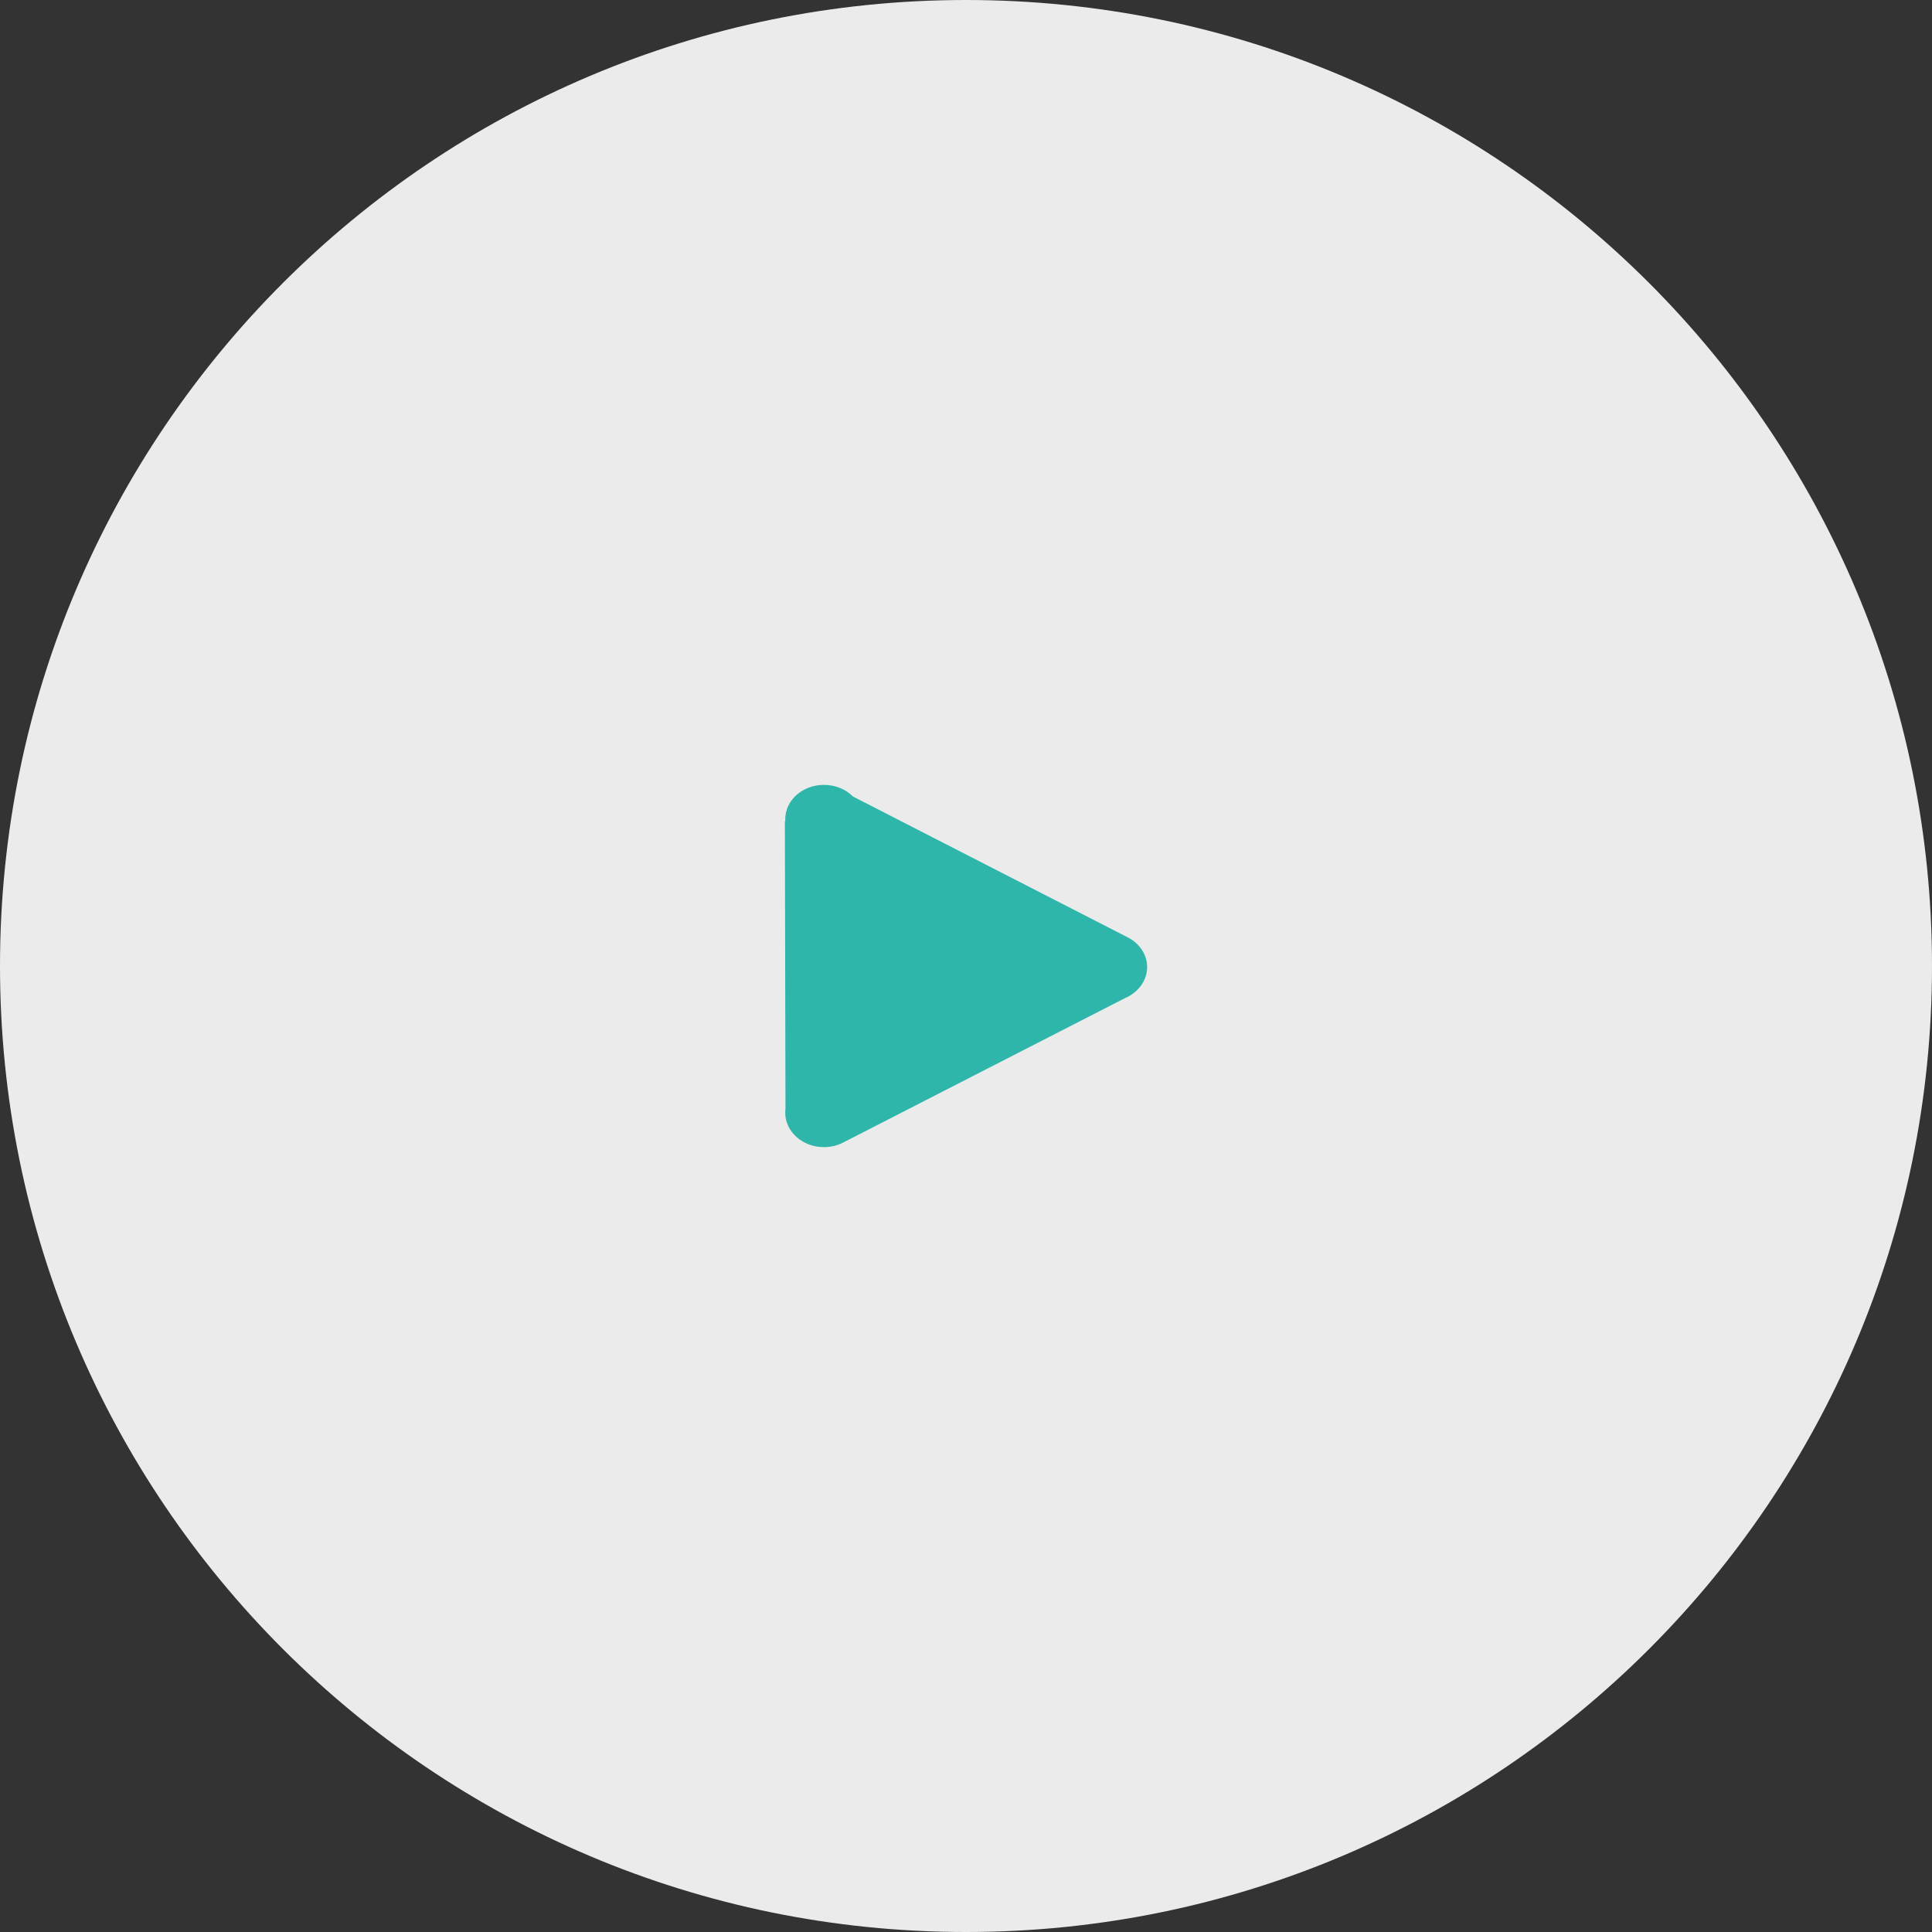
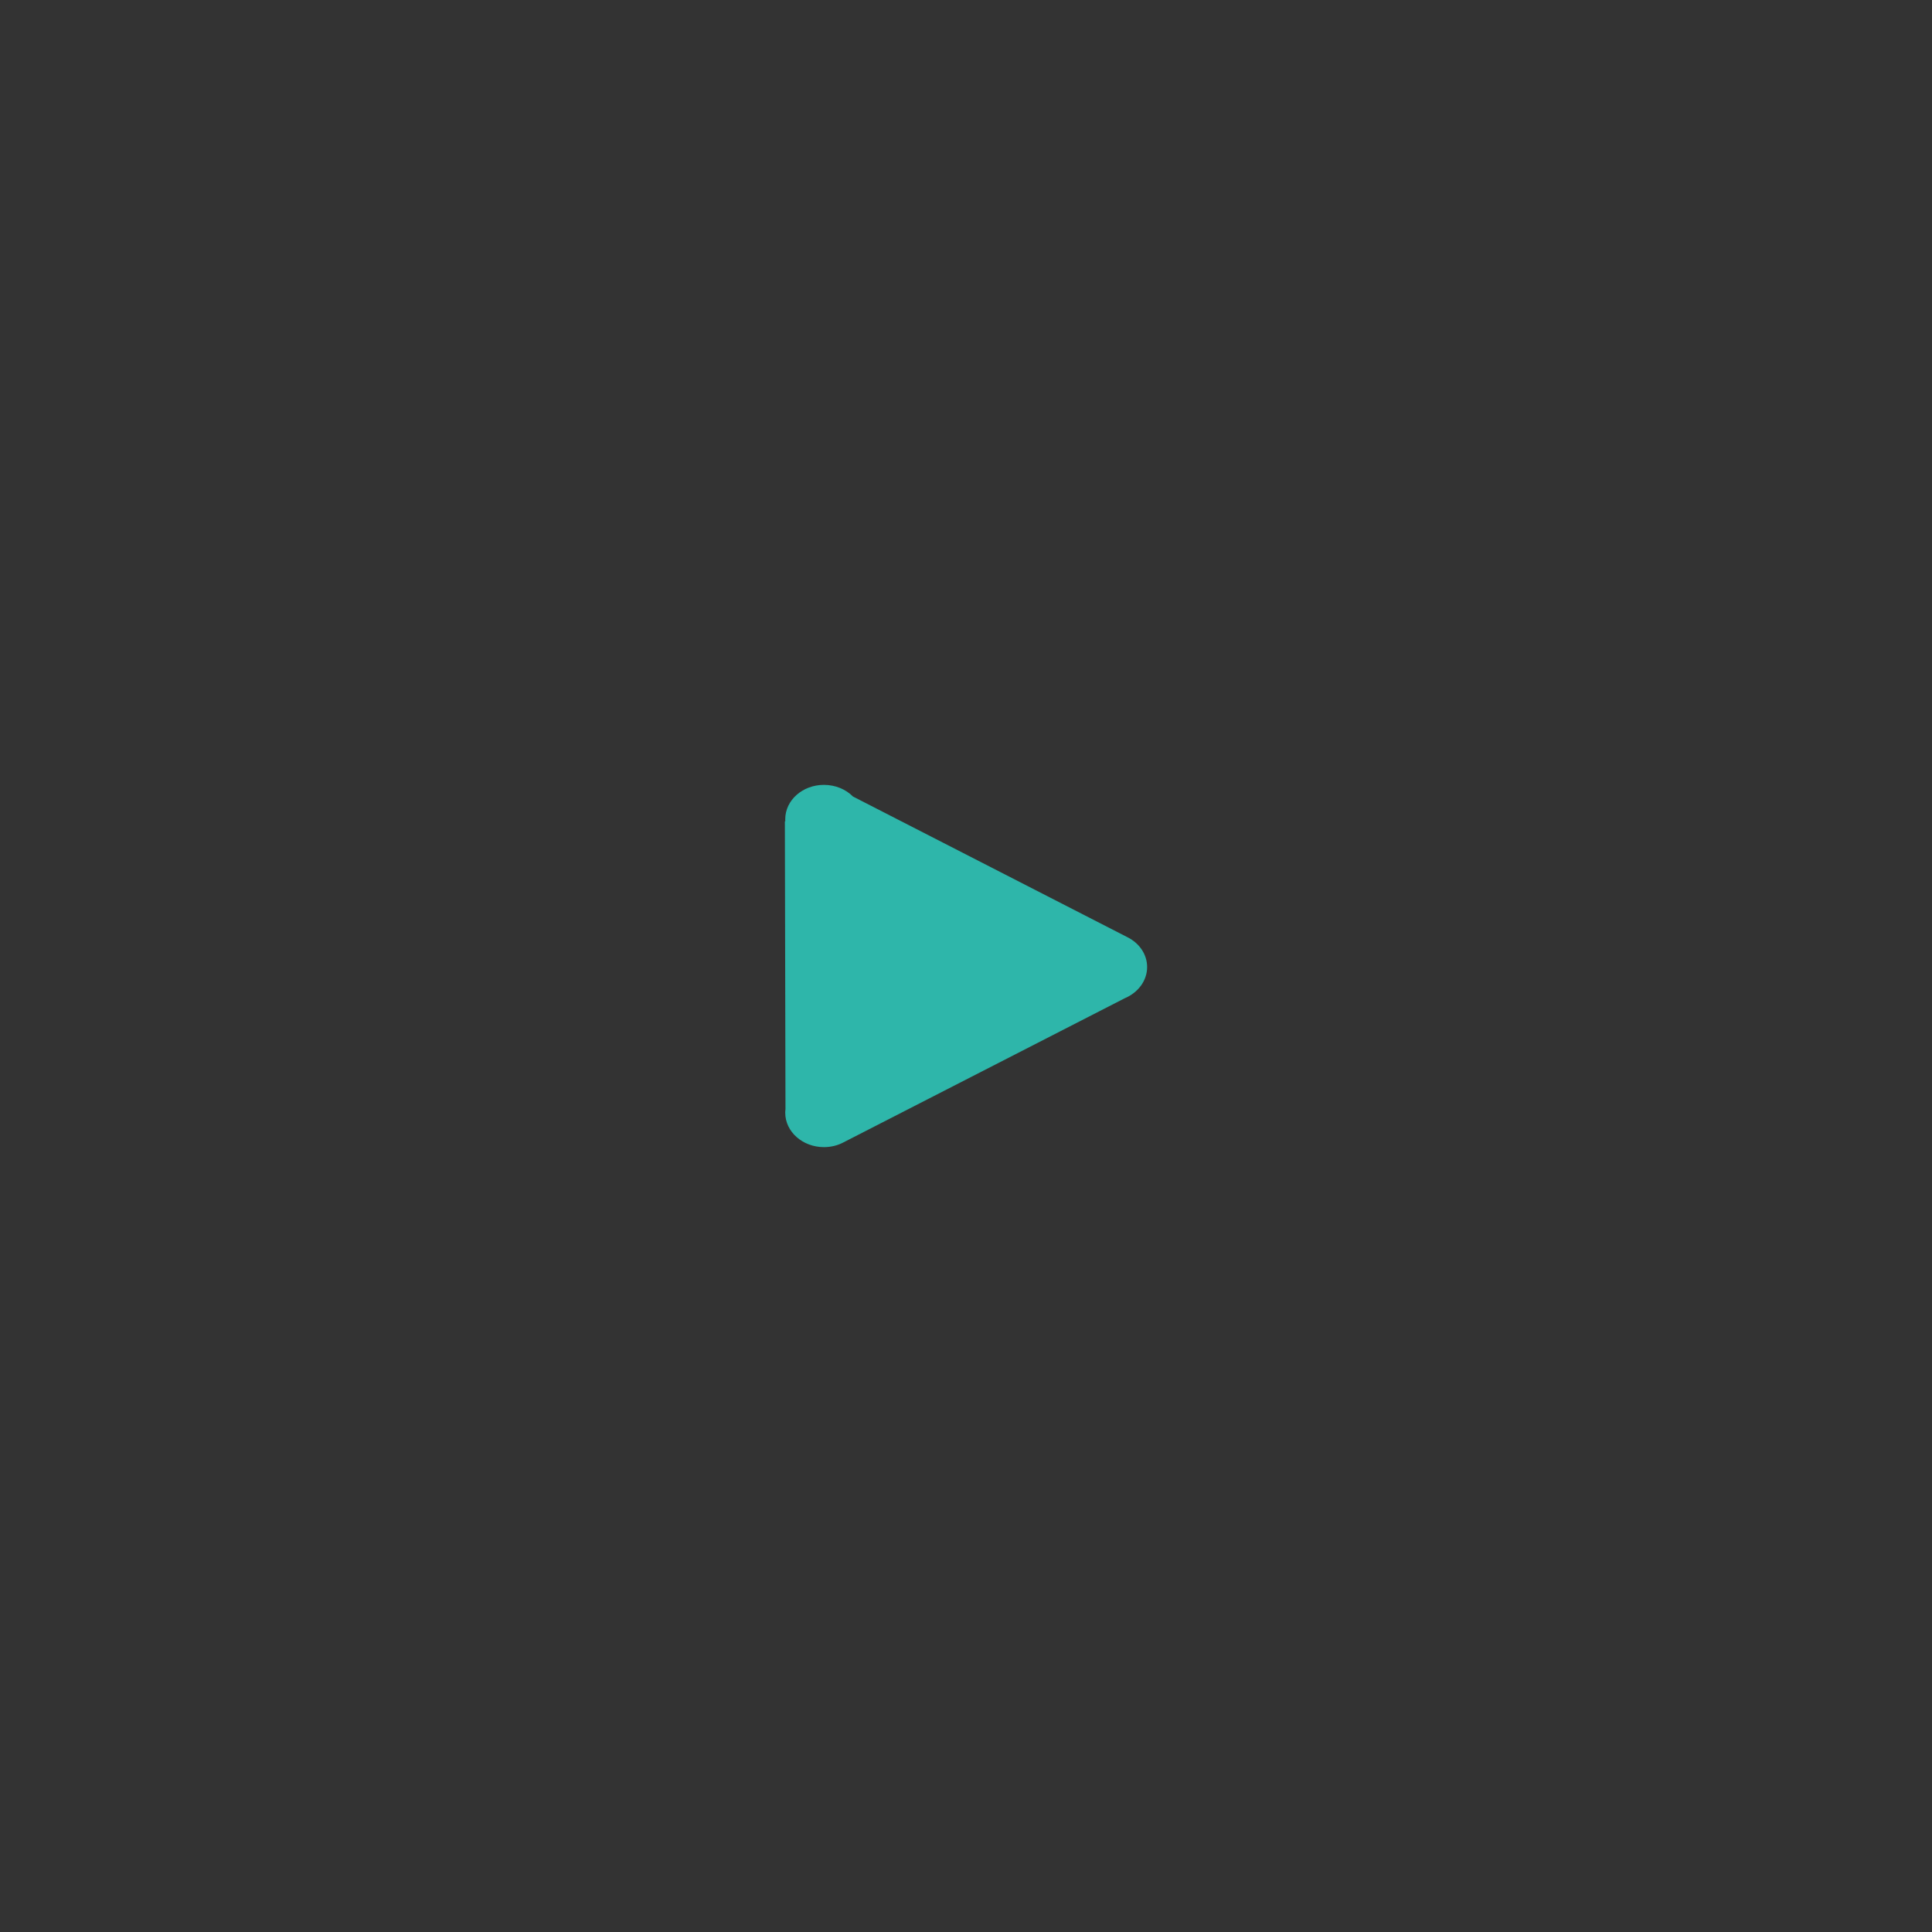
<svg xmlns="http://www.w3.org/2000/svg" width="64" height="64" viewBox="0 0 64 64" fill="none">
  <rect x="0" y="0" width="64" height="64" fill="#333333" stroke="none" />
-   <path opacity="0.9" d="M64 32C64 49.673 49.673 64 32 64C14.327 64 0 49.673 0 32C0 14.327 14.327 0 32 0C49.673 0 64 14.327 64 32Z" fill="white" />
  <path d="M27.293 38C27.531 38 27.756 37.943 27.946 37.84L37.255 33.07C37.694 32.886 38 32.493 38 32.035C38 31.614 37.742 31.245 37.355 31.05L28.256 26.386C28.022 26.149 27.676 26 27.293 26C26.584 26 26.012 26.51 26.012 27.138C26.012 27.159 26.012 27.18 26.016 27.201L26 27.209L26.02 36.742C26.016 36.781 26.012 36.82 26.012 36.862C26.012 37.49 26.588 38 27.293 38Z" fill="#2EB6AA" />
</svg>